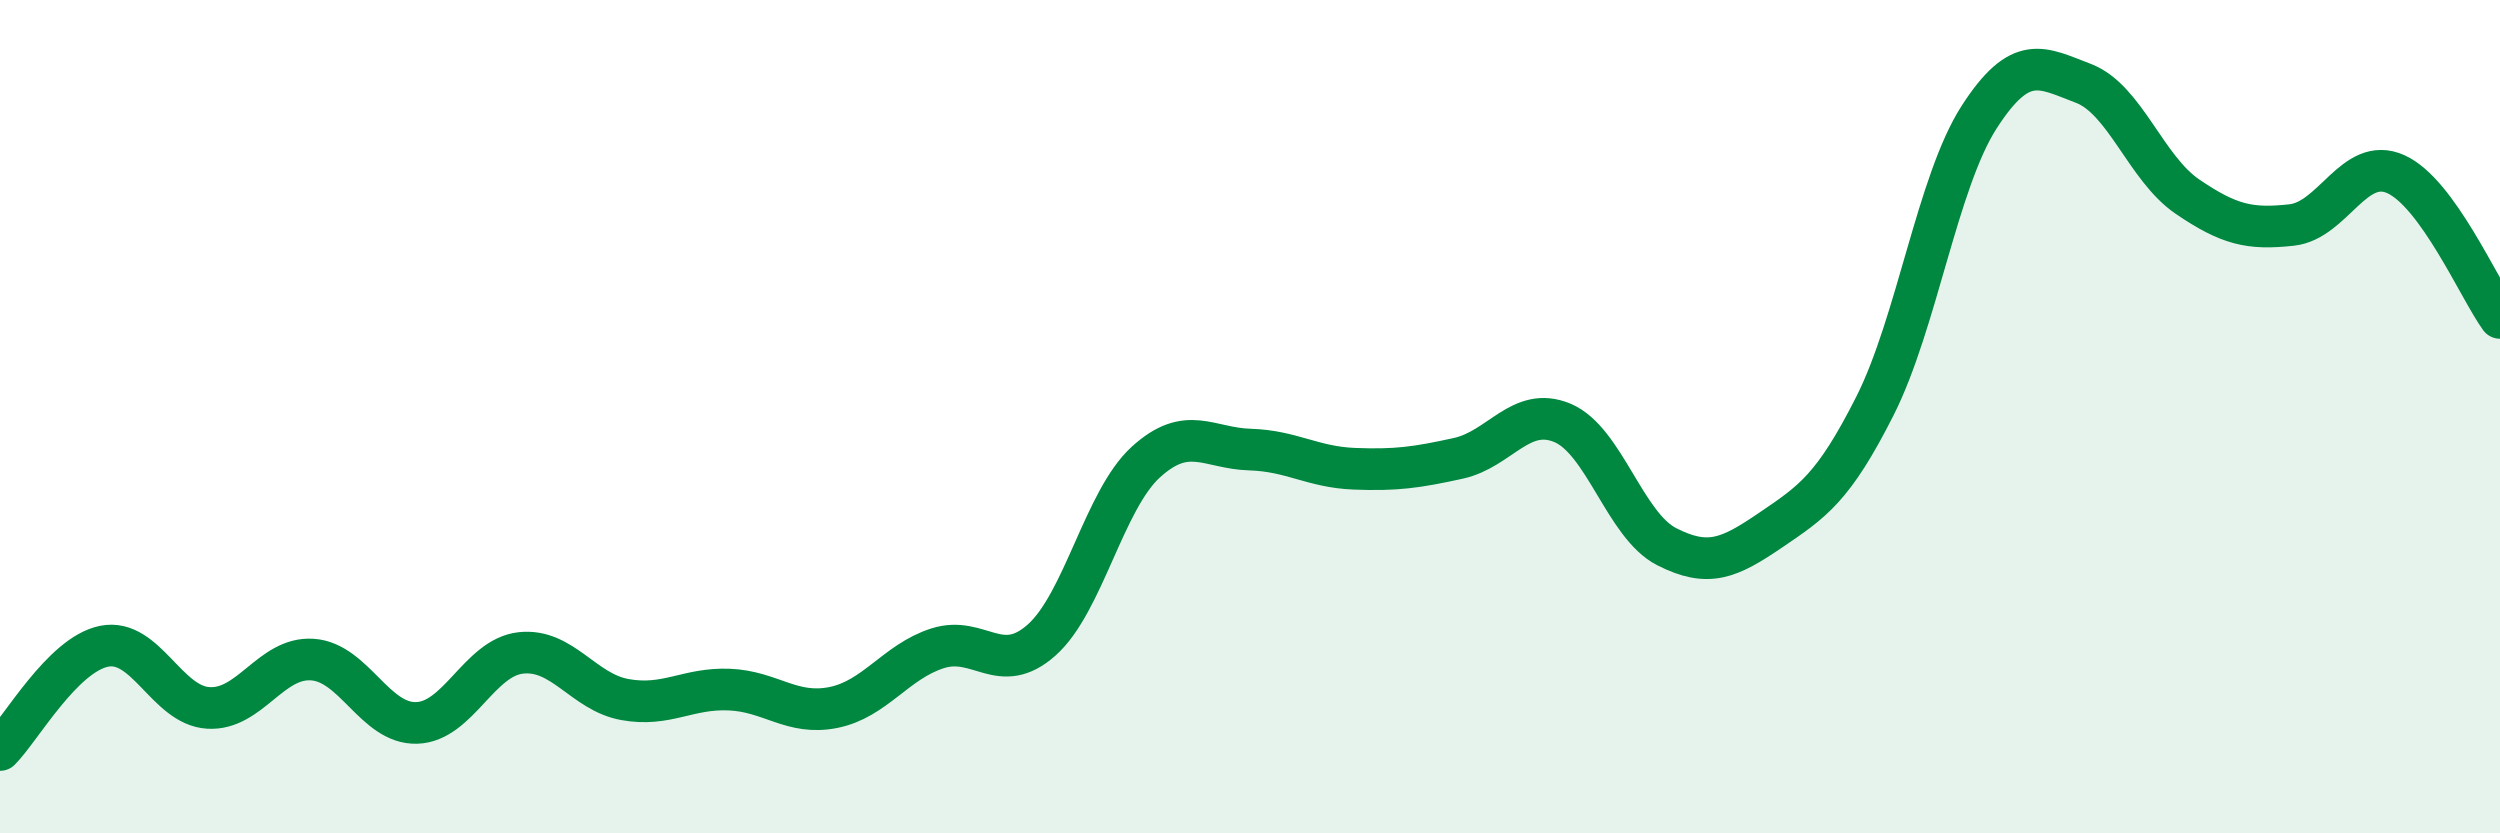
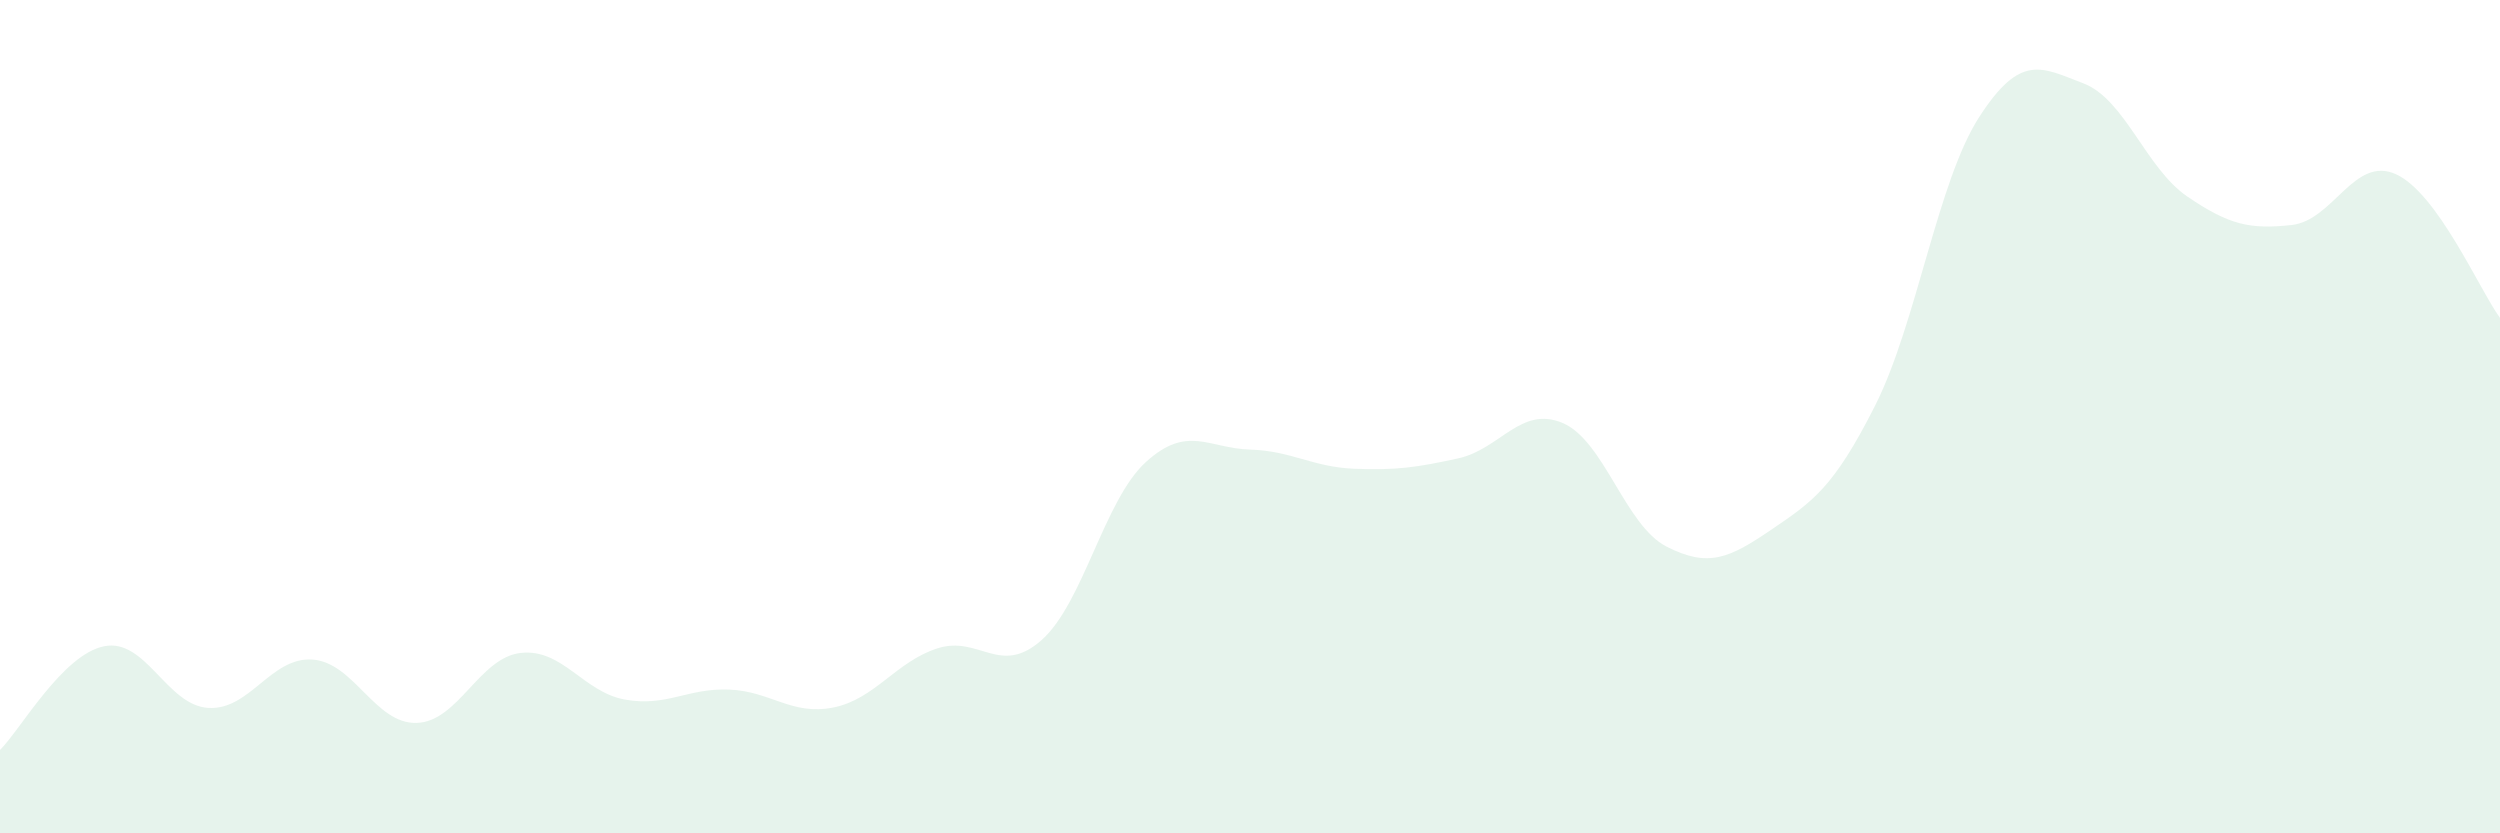
<svg xmlns="http://www.w3.org/2000/svg" width="60" height="20" viewBox="0 0 60 20">
  <path d="M 0,18 C 0.5,17.5 1.5,15.71 2.5,15.51 C 3.5,15.31 4,16.93 5,16.99 C 6,17.05 6.5,15.76 7.5,15.83 C 8.5,15.9 9,17.38 10,17.35 C 11,17.32 11.5,15.78 12.5,15.67 C 13.5,15.56 14,16.61 15,16.79 C 16,16.97 16.5,16.51 17.5,16.55 C 18.5,16.59 19,17.18 20,16.98 C 21,16.78 21.5,15.88 22.5,15.56 C 23.5,15.24 24,16.25 25,15.36 C 26,14.47 26.5,12 27.5,11.09 C 28.5,10.18 29,10.76 30,10.79 C 31,10.82 31.5,11.21 32.5,11.25 C 33.5,11.29 34,11.22 35,11 C 36,10.78 36.5,9.73 37.5,10.15 C 38.5,10.57 39,12.61 40,13.12 C 41,13.63 41.5,13.4 42.5,12.72 C 43.5,12.04 44,11.72 45,9.74 C 46,7.76 46.5,4.36 47.5,2.81 C 48.5,1.26 49,1.62 50,2 C 51,2.38 51.5,4.04 52.5,4.72 C 53.5,5.4 54,5.51 55,5.4 C 56,5.29 56.5,3.73 57.5,4.18 C 58.5,4.63 59.5,6.94 60,7.63L60 20L0 20Z" fill="#008740" opacity="0.1" stroke-linecap="round" stroke-linejoin="round" />
-   <path d="M 0,18 C 0.5,17.5 1.5,15.71 2.5,15.51 C 3.5,15.31 4,16.93 5,16.99 C 6,17.05 6.5,15.76 7.5,15.83 C 8.5,15.9 9,17.38 10,17.35 C 11,17.32 11.5,15.78 12.5,15.67 C 13.5,15.56 14,16.61 15,16.79 C 16,16.97 16.5,16.51 17.5,16.55 C 18.5,16.59 19,17.18 20,16.98 C 21,16.78 21.5,15.88 22.5,15.56 C 23.5,15.24 24,16.25 25,15.36 C 26,14.47 26.5,12 27.5,11.09 C 28.5,10.18 29,10.76 30,10.79 C 31,10.82 31.5,11.21 32.5,11.25 C 33.5,11.29 34,11.22 35,11 C 36,10.78 36.5,9.73 37.5,10.15 C 38.5,10.57 39,12.61 40,13.12 C 41,13.63 41.5,13.4 42.5,12.72 C 43.5,12.04 44,11.72 45,9.74 C 46,7.76 46.5,4.36 47.5,2.81 C 48.5,1.26 49,1.62 50,2 C 51,2.38 51.5,4.04 52.5,4.72 C 53.5,5.4 54,5.51 55,5.4 C 56,5.29 56.5,3.73 57.5,4.18 C 58.5,4.63 59.5,6.94 60,7.63" stroke="#008740" stroke-width="1" fill="none" stroke-linecap="round" stroke-linejoin="round" />
</svg>